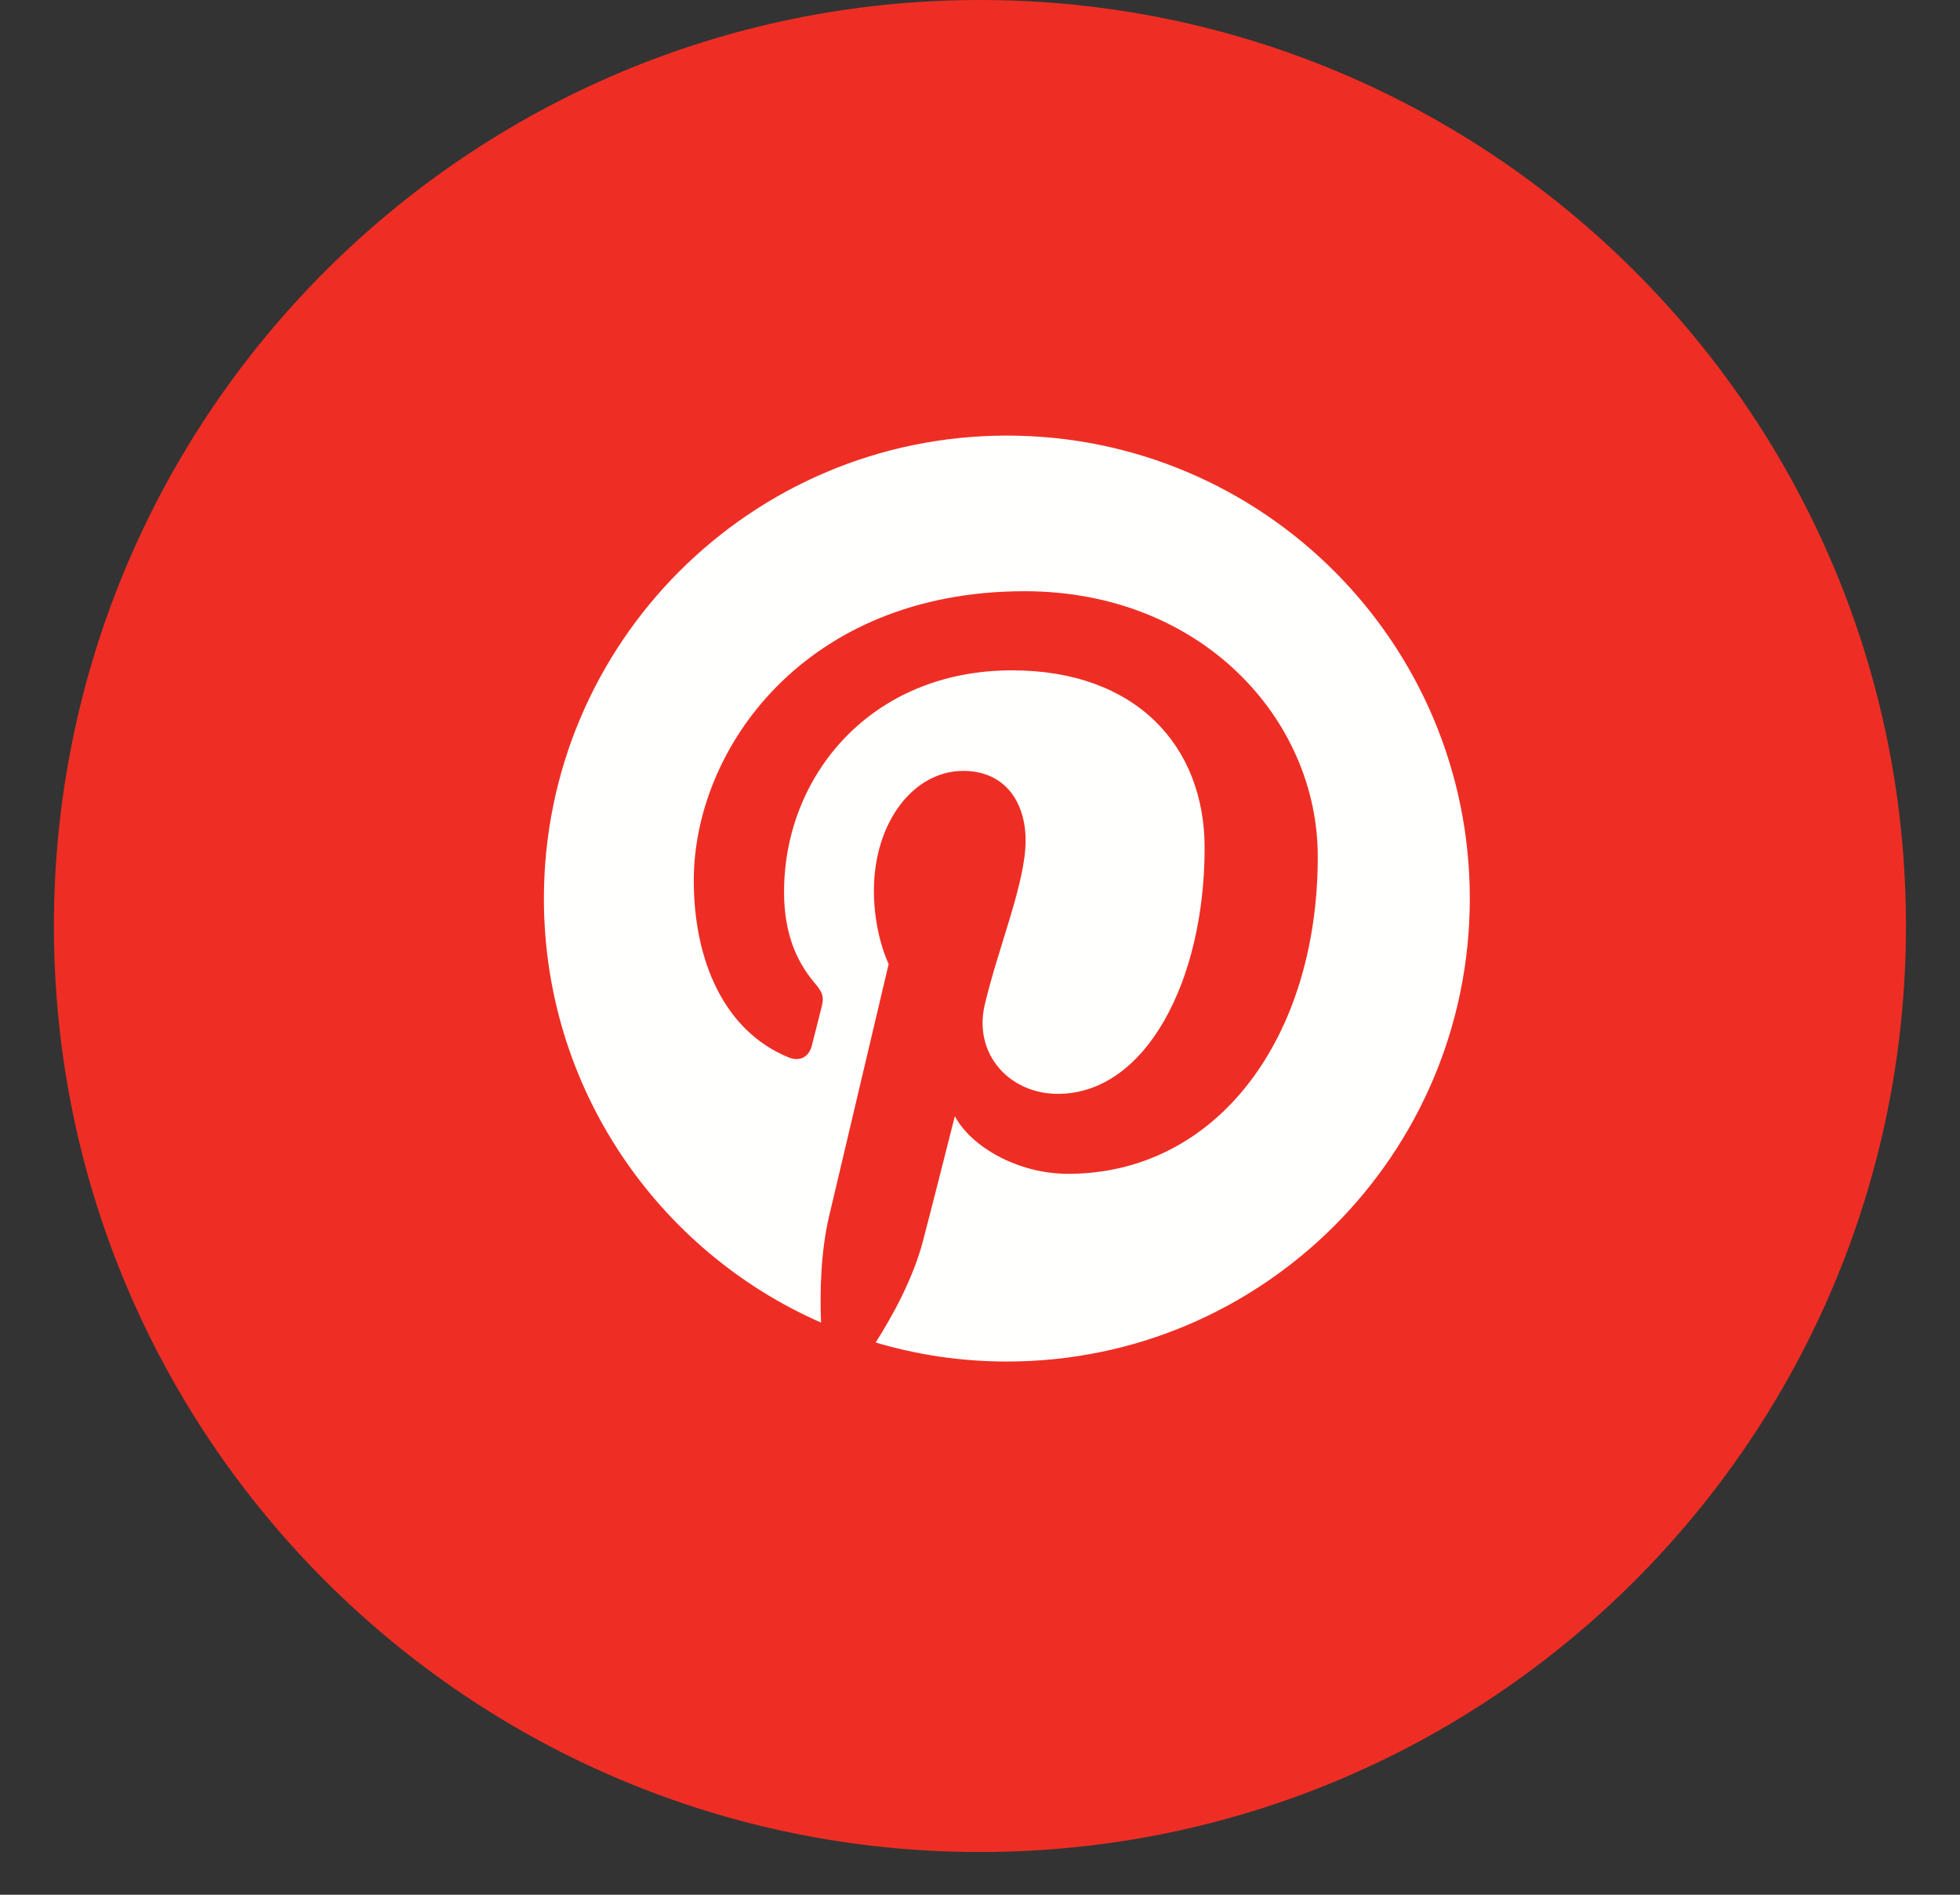
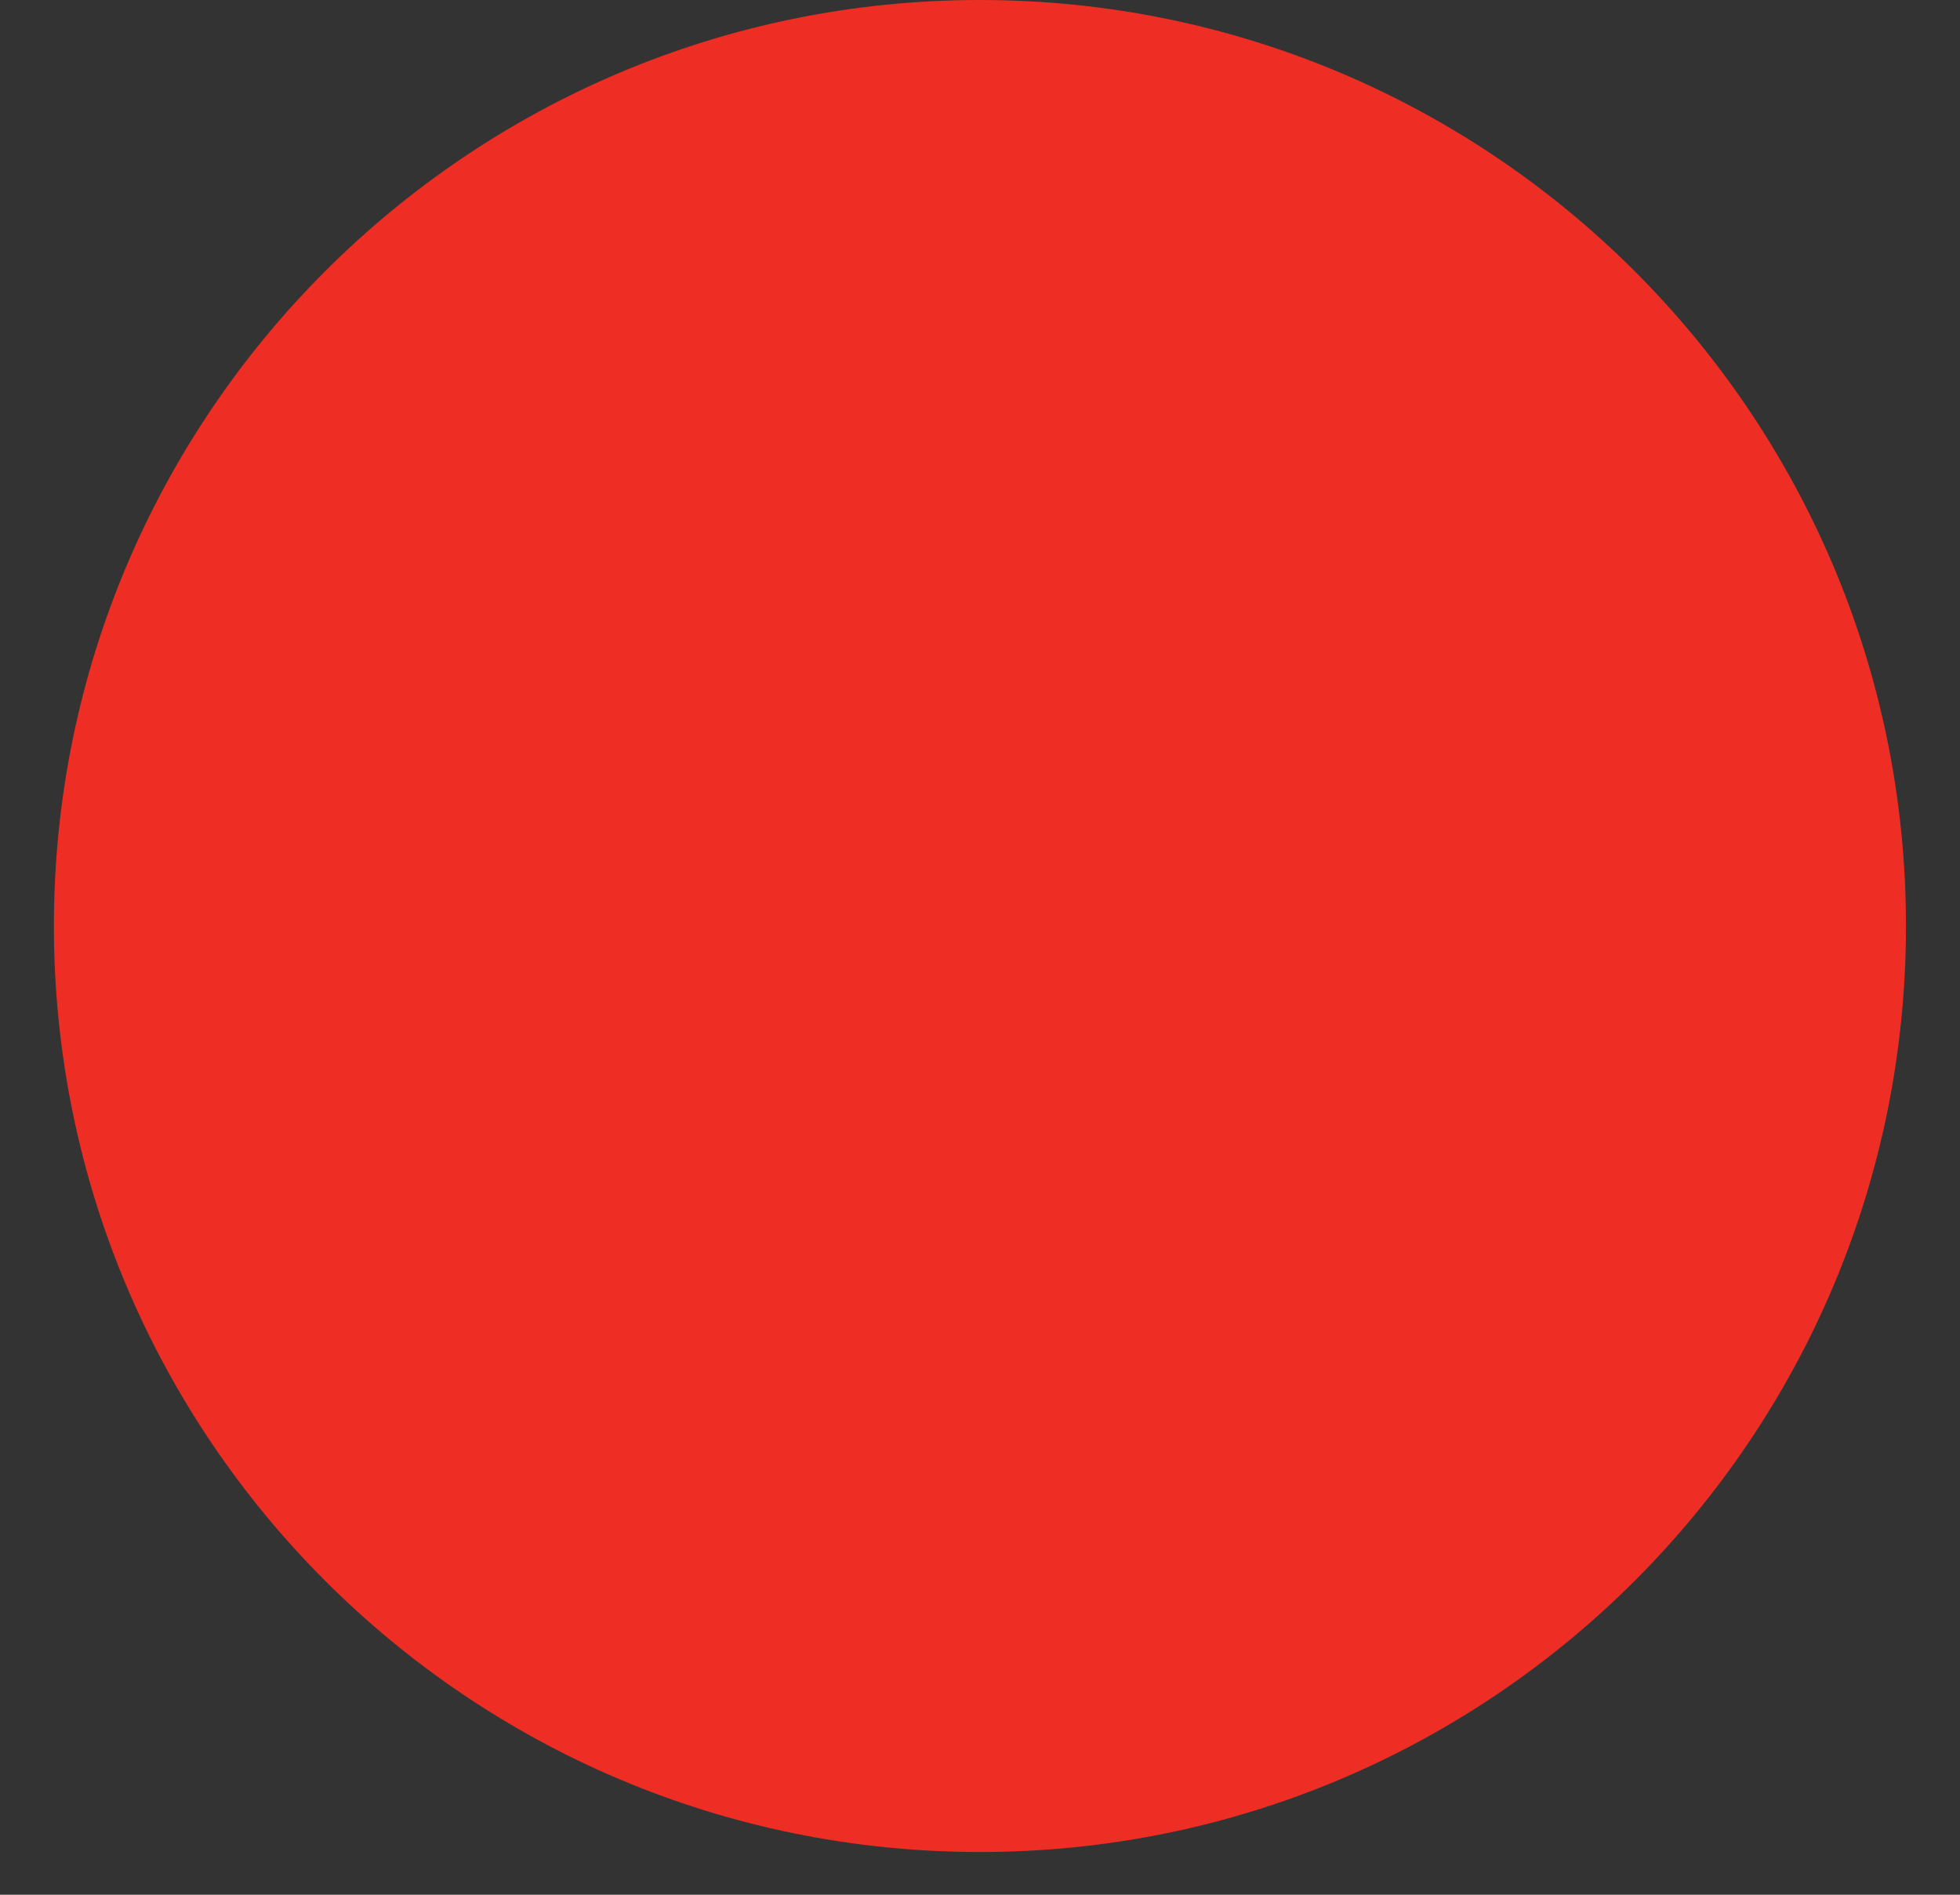
<svg xmlns="http://www.w3.org/2000/svg" width="30px" height="29px" viewBox="0 0 30 29" version="1.1">
  <rect x="0" y="0" width="30" height="29" fill="#333333" stroke="none" />
  <title>Group 26</title>
  <desc>Created with Sketch.</desc>
  <g id="Page-1" stroke="none" stroke-width="1" fill="none" fill-rule="evenodd">
    <g id="D-Homepage" transform="translate(-687, -6561)">
      <g id="Group-26" transform="translate(687.825, 6561)">
        <path d="M14.174,28.346 C22.002,28.346 28.348,22.001 28.348,14.172 C28.348,6.346 22.002,-2.4158453e-13 14.174,-2.4158453e-13 C6.346,-2.4158453e-13 8.36664071e-13,6.346 8.36664071e-13,14.172 C8.36664071e-13,22.001 6.346,28.346 14.174,28.346" id="Fill-171" fill="#EE2E24" />
-         <path d="M14.587,6.667 C10.673,6.667 7.5,9.839 7.5,13.753 C7.5,16.654 9.245,19.148 11.742,20.243 C11.723,19.749 11.739,19.154 11.865,18.616 C12.002,18.041 12.777,14.755 12.777,14.755 C12.777,14.755 12.551,14.303 12.551,13.633 C12.551,12.583 13.16,11.799 13.918,11.799 C14.562,11.799 14.873,12.283 14.873,12.863 C14.873,13.511 14.46,14.48 14.248,15.377 C14.07,16.13 14.624,16.742 15.366,16.742 C16.708,16.742 17.613,15.018 17.613,12.975 C17.613,11.422 16.567,10.26 14.664,10.26 C12.515,10.26 11.176,11.863 11.176,13.652 C11.176,14.271 11.357,14.706 11.643,15.043 C11.774,15.198 11.792,15.26 11.744,15.438 C11.711,15.568 11.633,15.883 11.6,16.007 C11.553,16.186 11.408,16.251 11.246,16.184 C10.255,15.78 9.794,14.696 9.794,13.477 C9.794,11.464 11.492,9.049 14.858,9.049 C17.564,9.049 19.345,11.008 19.345,13.109 C19.345,15.889 17.8,17.966 15.521,17.966 C14.757,17.966 14.037,17.552 13.79,17.083 C13.79,17.083 13.378,18.716 13.292,19.031 C13.142,19.577 12.848,20.123 12.578,20.548 C13.216,20.737 13.889,20.839 14.587,20.839 C18.5,20.839 21.672,17.667 21.672,13.753 C21.672,9.839 18.5,6.667 14.587,6.667" id="Fill-172" fill="#FFFFFE" />
      </g>
    </g>
  </g>
</svg>